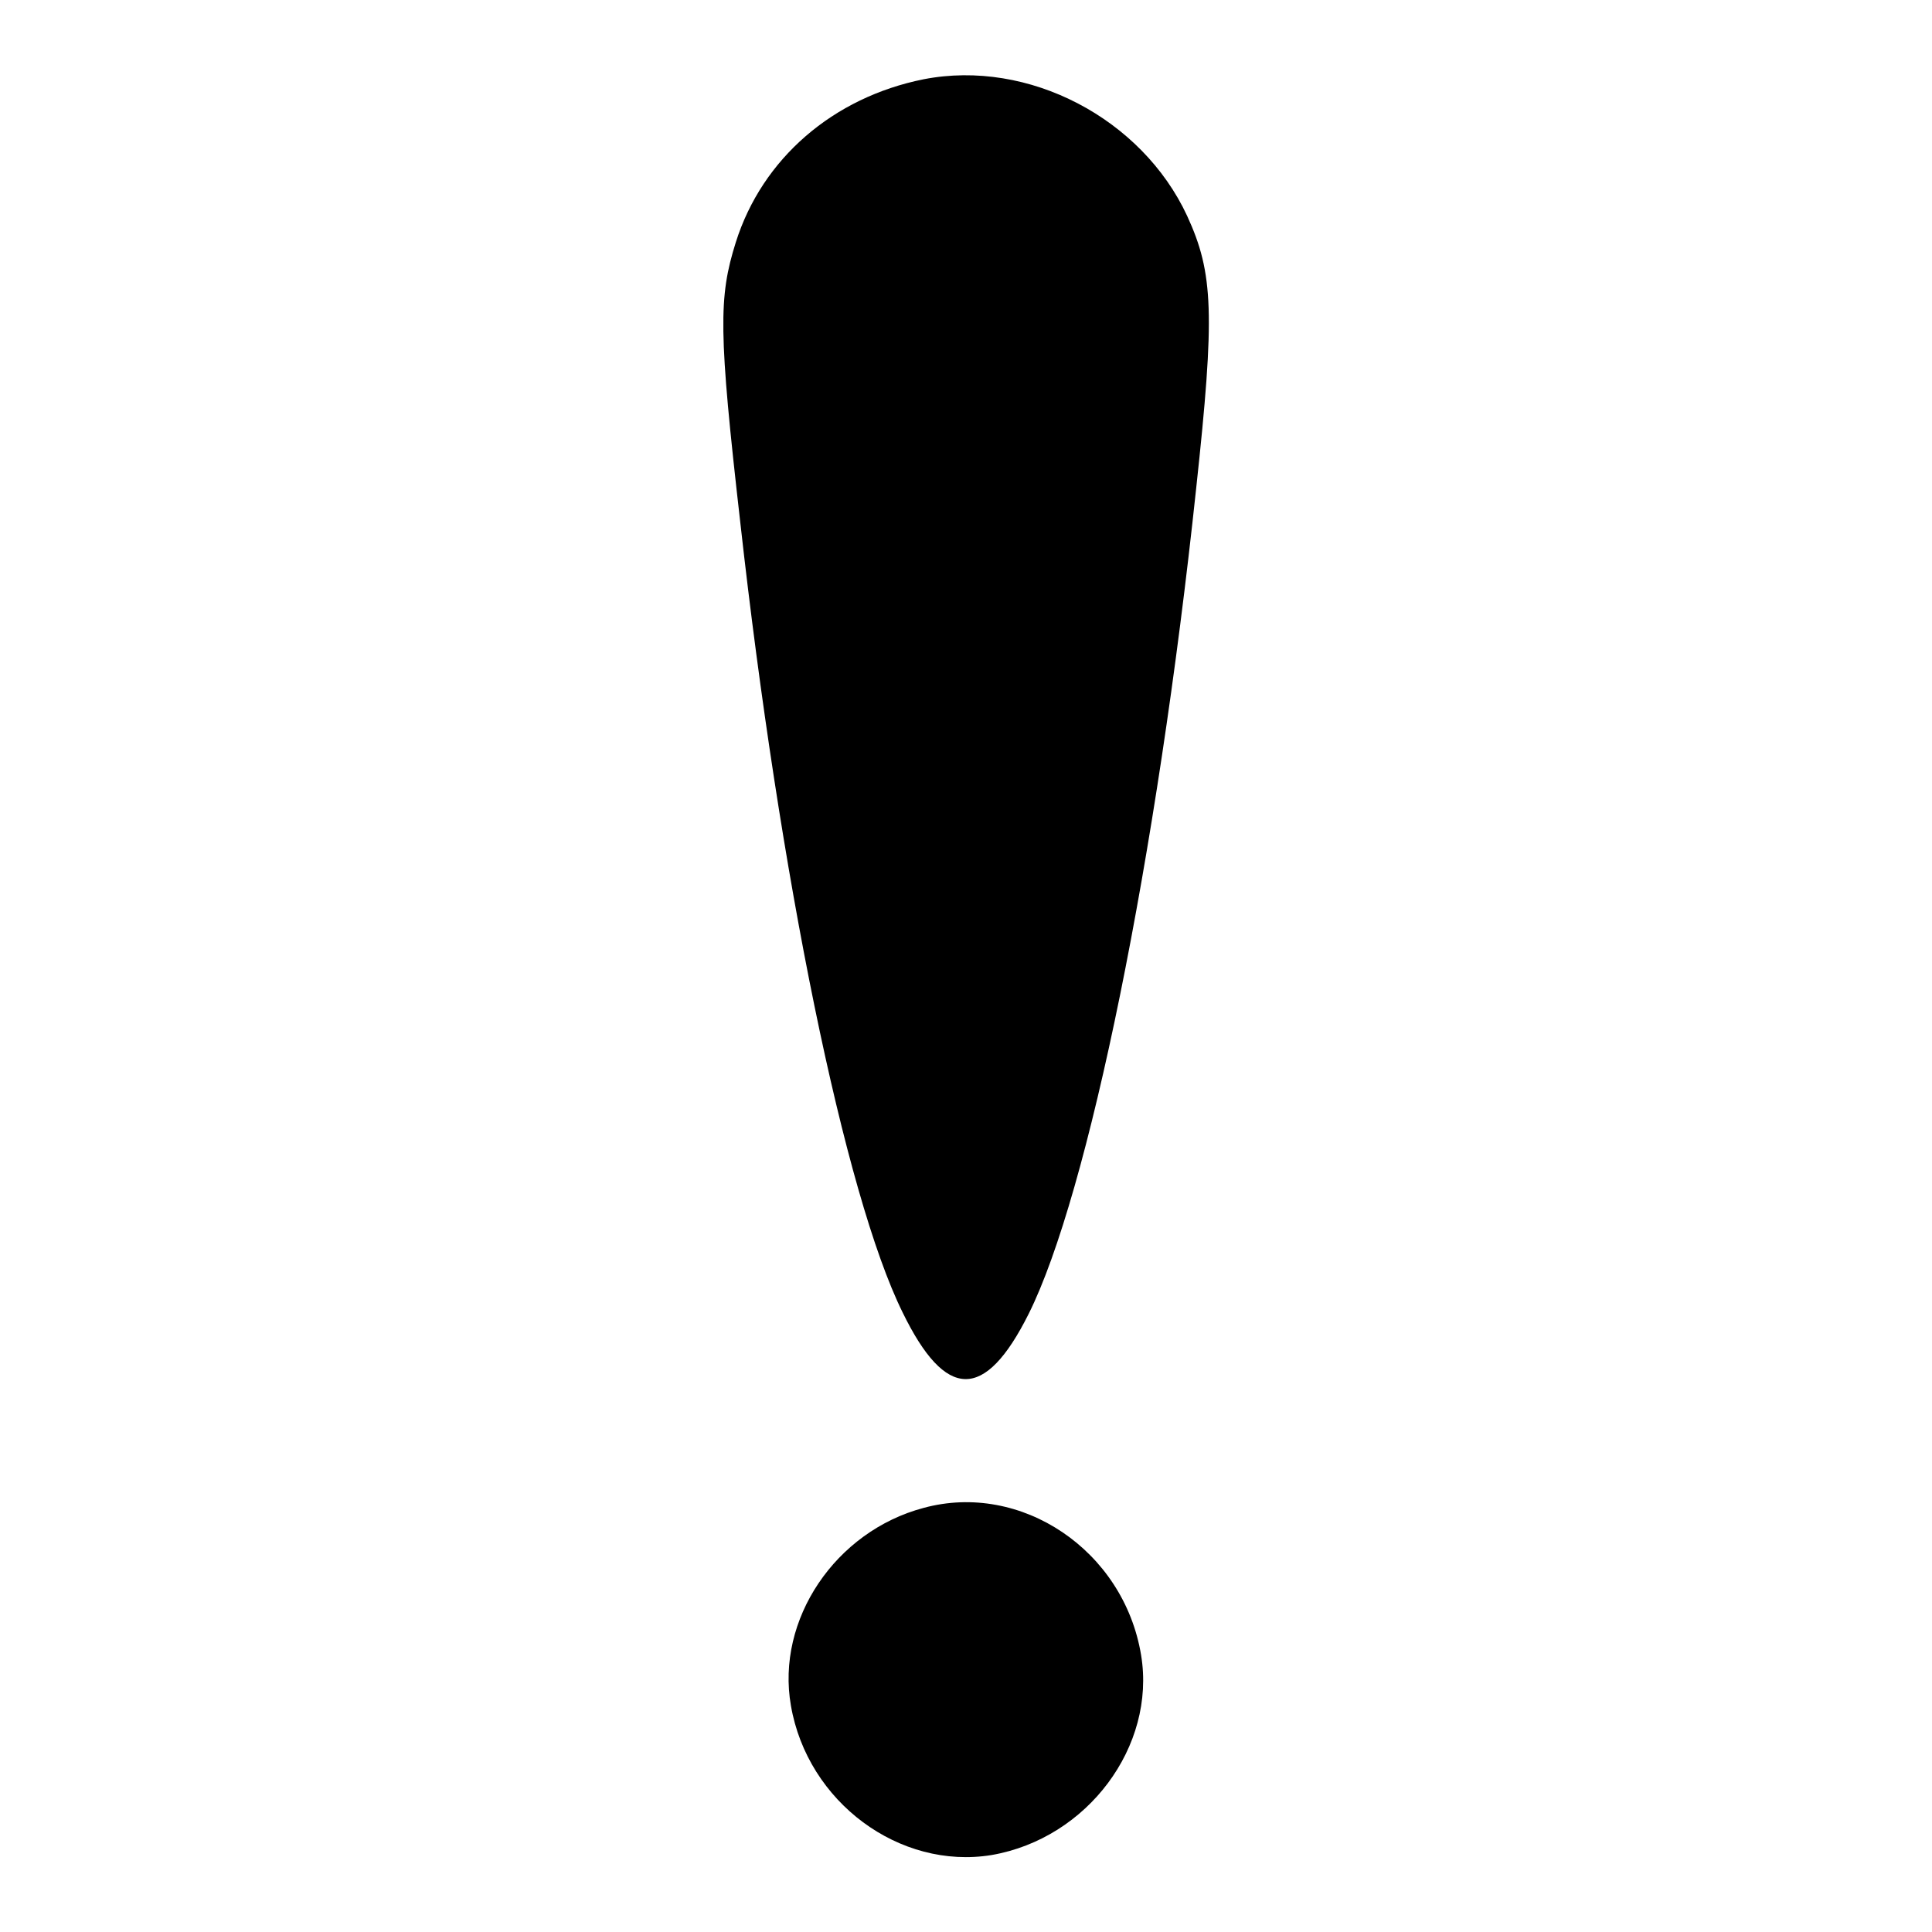
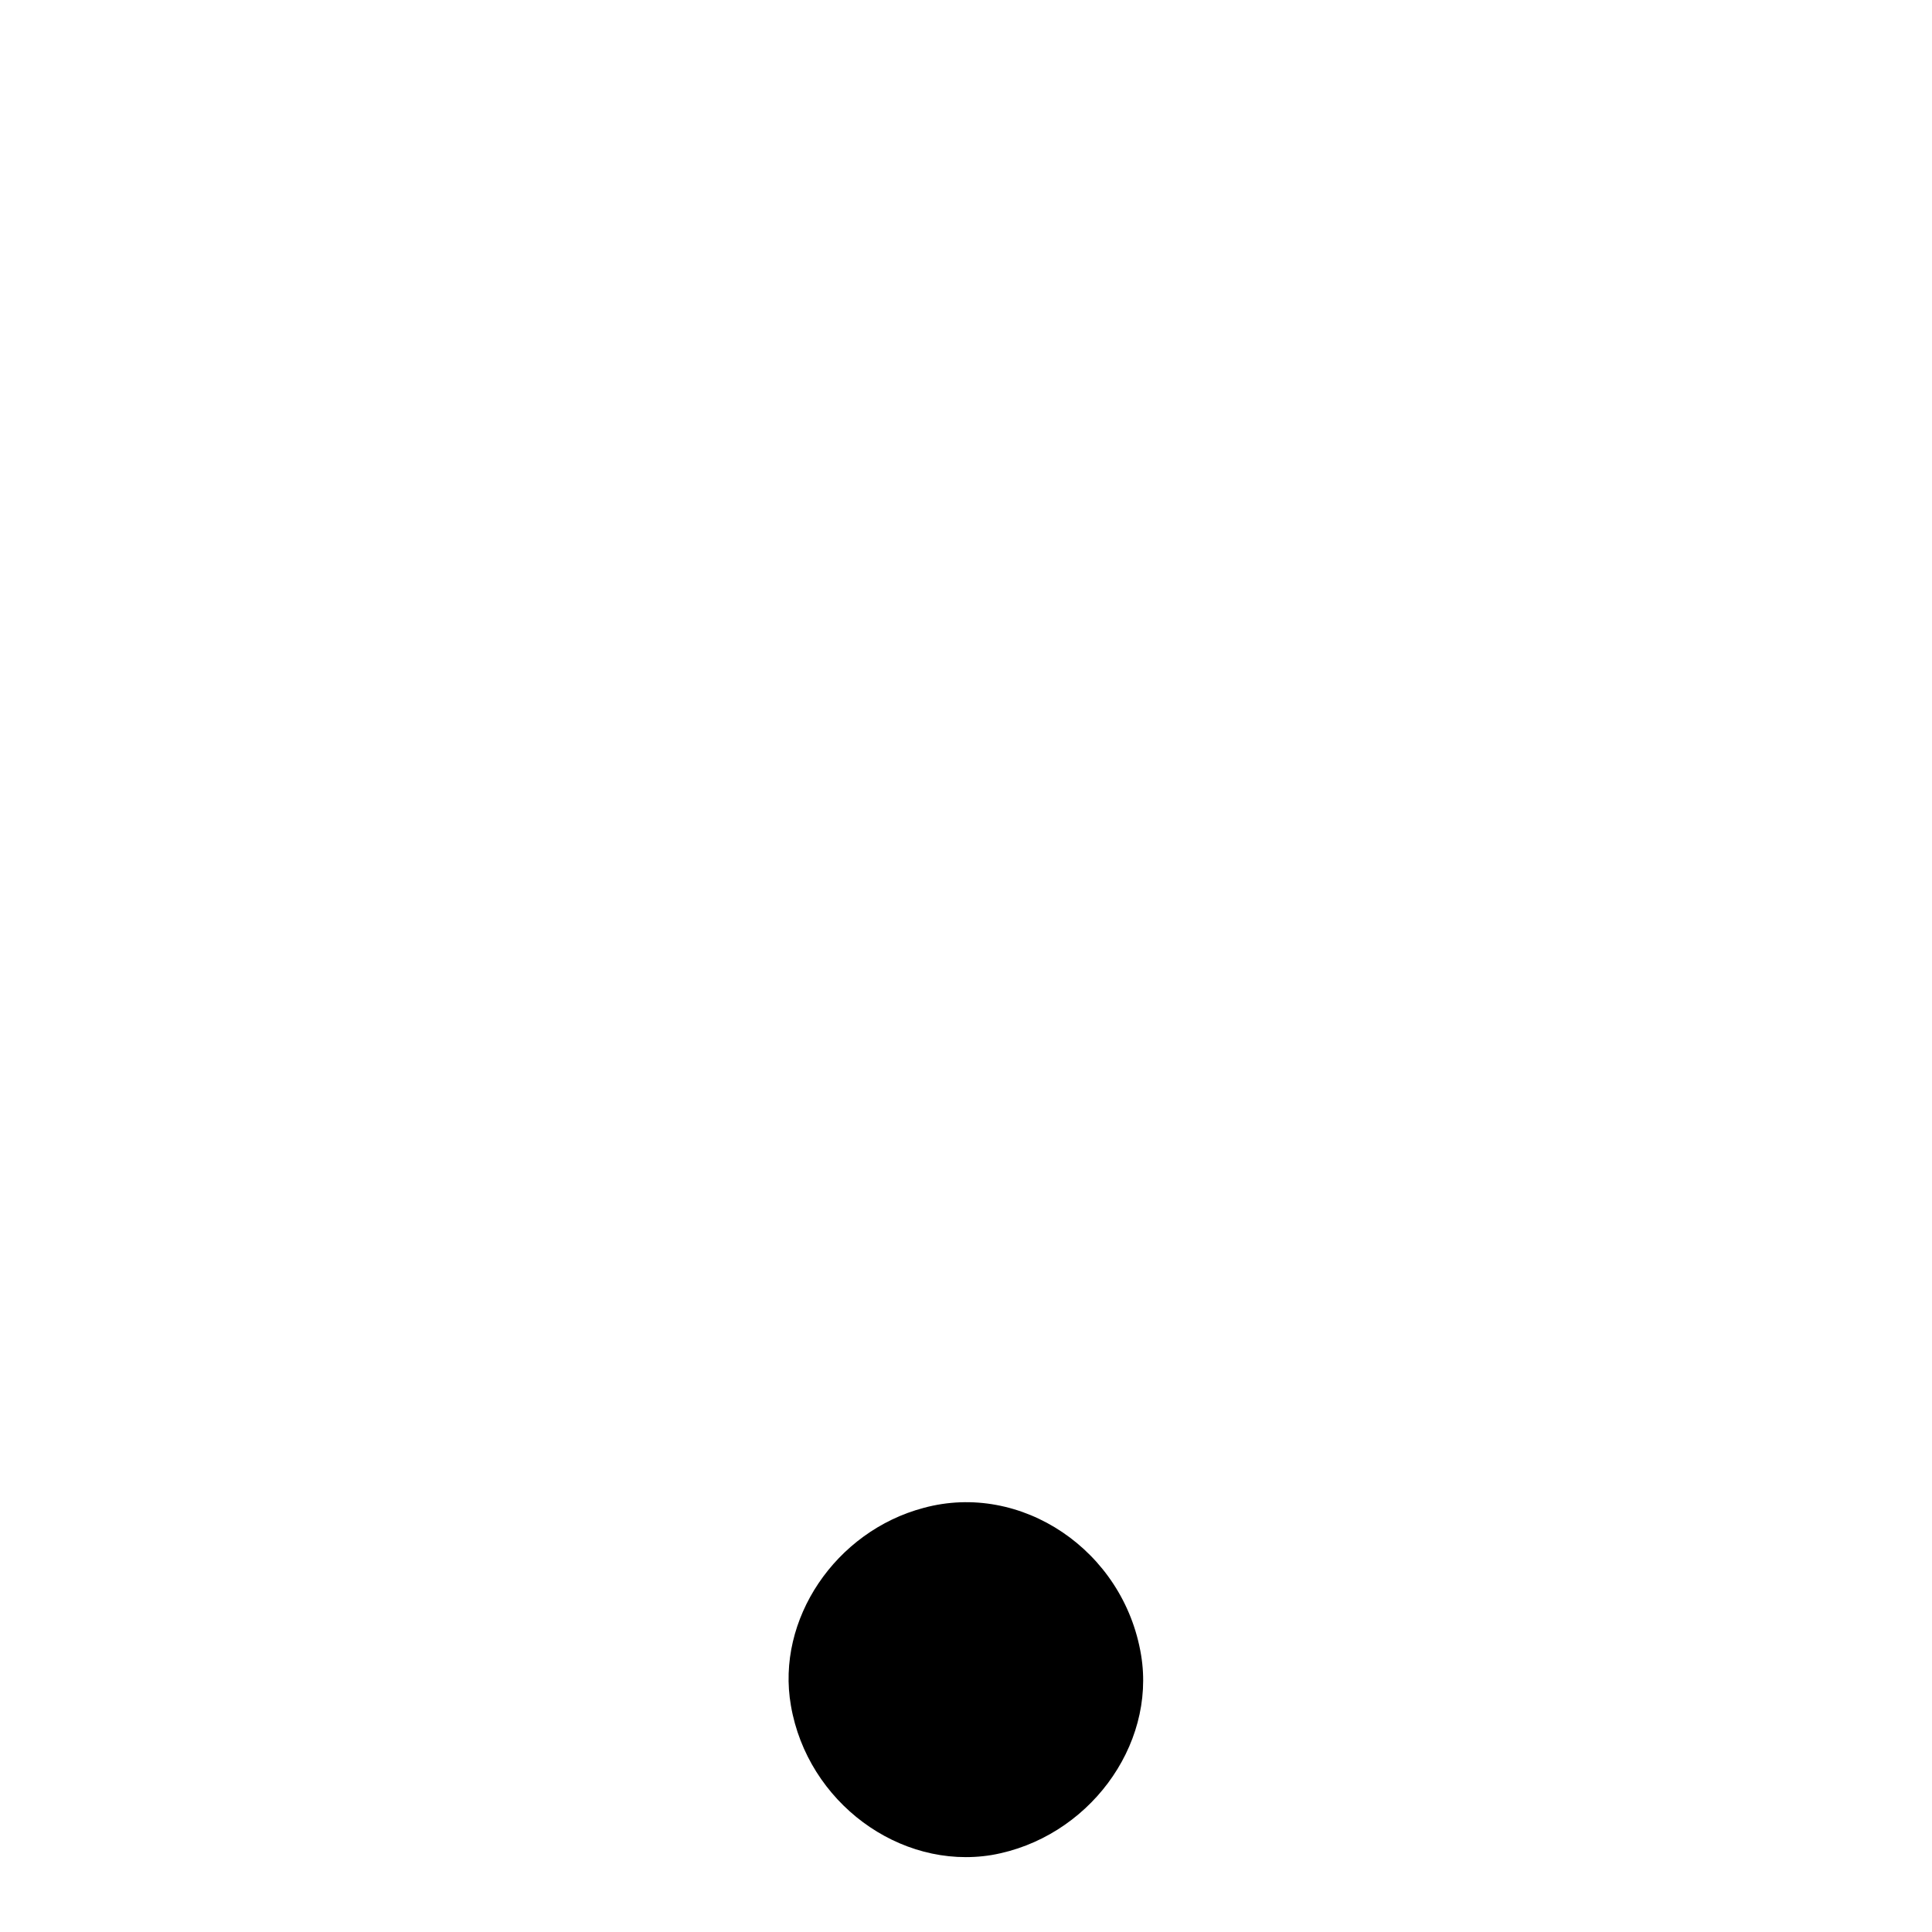
<svg xmlns="http://www.w3.org/2000/svg" version="1.1" x="0px" y="0px" viewBox="0 0 256 256" enable-background="new 0 0 256 256" xml:space="preserve">
  <g>
    <g>
      <g>
-         <path fill="#000000" d="M122.4,10.5c-12,2.4-21.4,10.5-24.9,21.6c-2.3,7.3-2.3,11.8,0.6,37.2c5.2,46.7,13.8,89,21.5,104.6c5.7,11.7,10.9,11.8,16.7,0.2c7.9-15.8,17-60.4,22.2-109.4c2.5-23.1,2.3-28.5-1.2-36.1C151.3,15.7,136.3,7.8,122.4,10.5z" />
        <path fill="#000000" d="M122.4,199.8c-11.7,3.1-19.6,14.8-17.6,26.2c2.2,12.8,14.4,21.8,26.6,19.8c12.7-2.2,21.8-14.4,19.8-26.5C148.9,205.4,135.3,196.3,122.4,199.8z" />
      </g>
    </g>
  </g>
</svg>